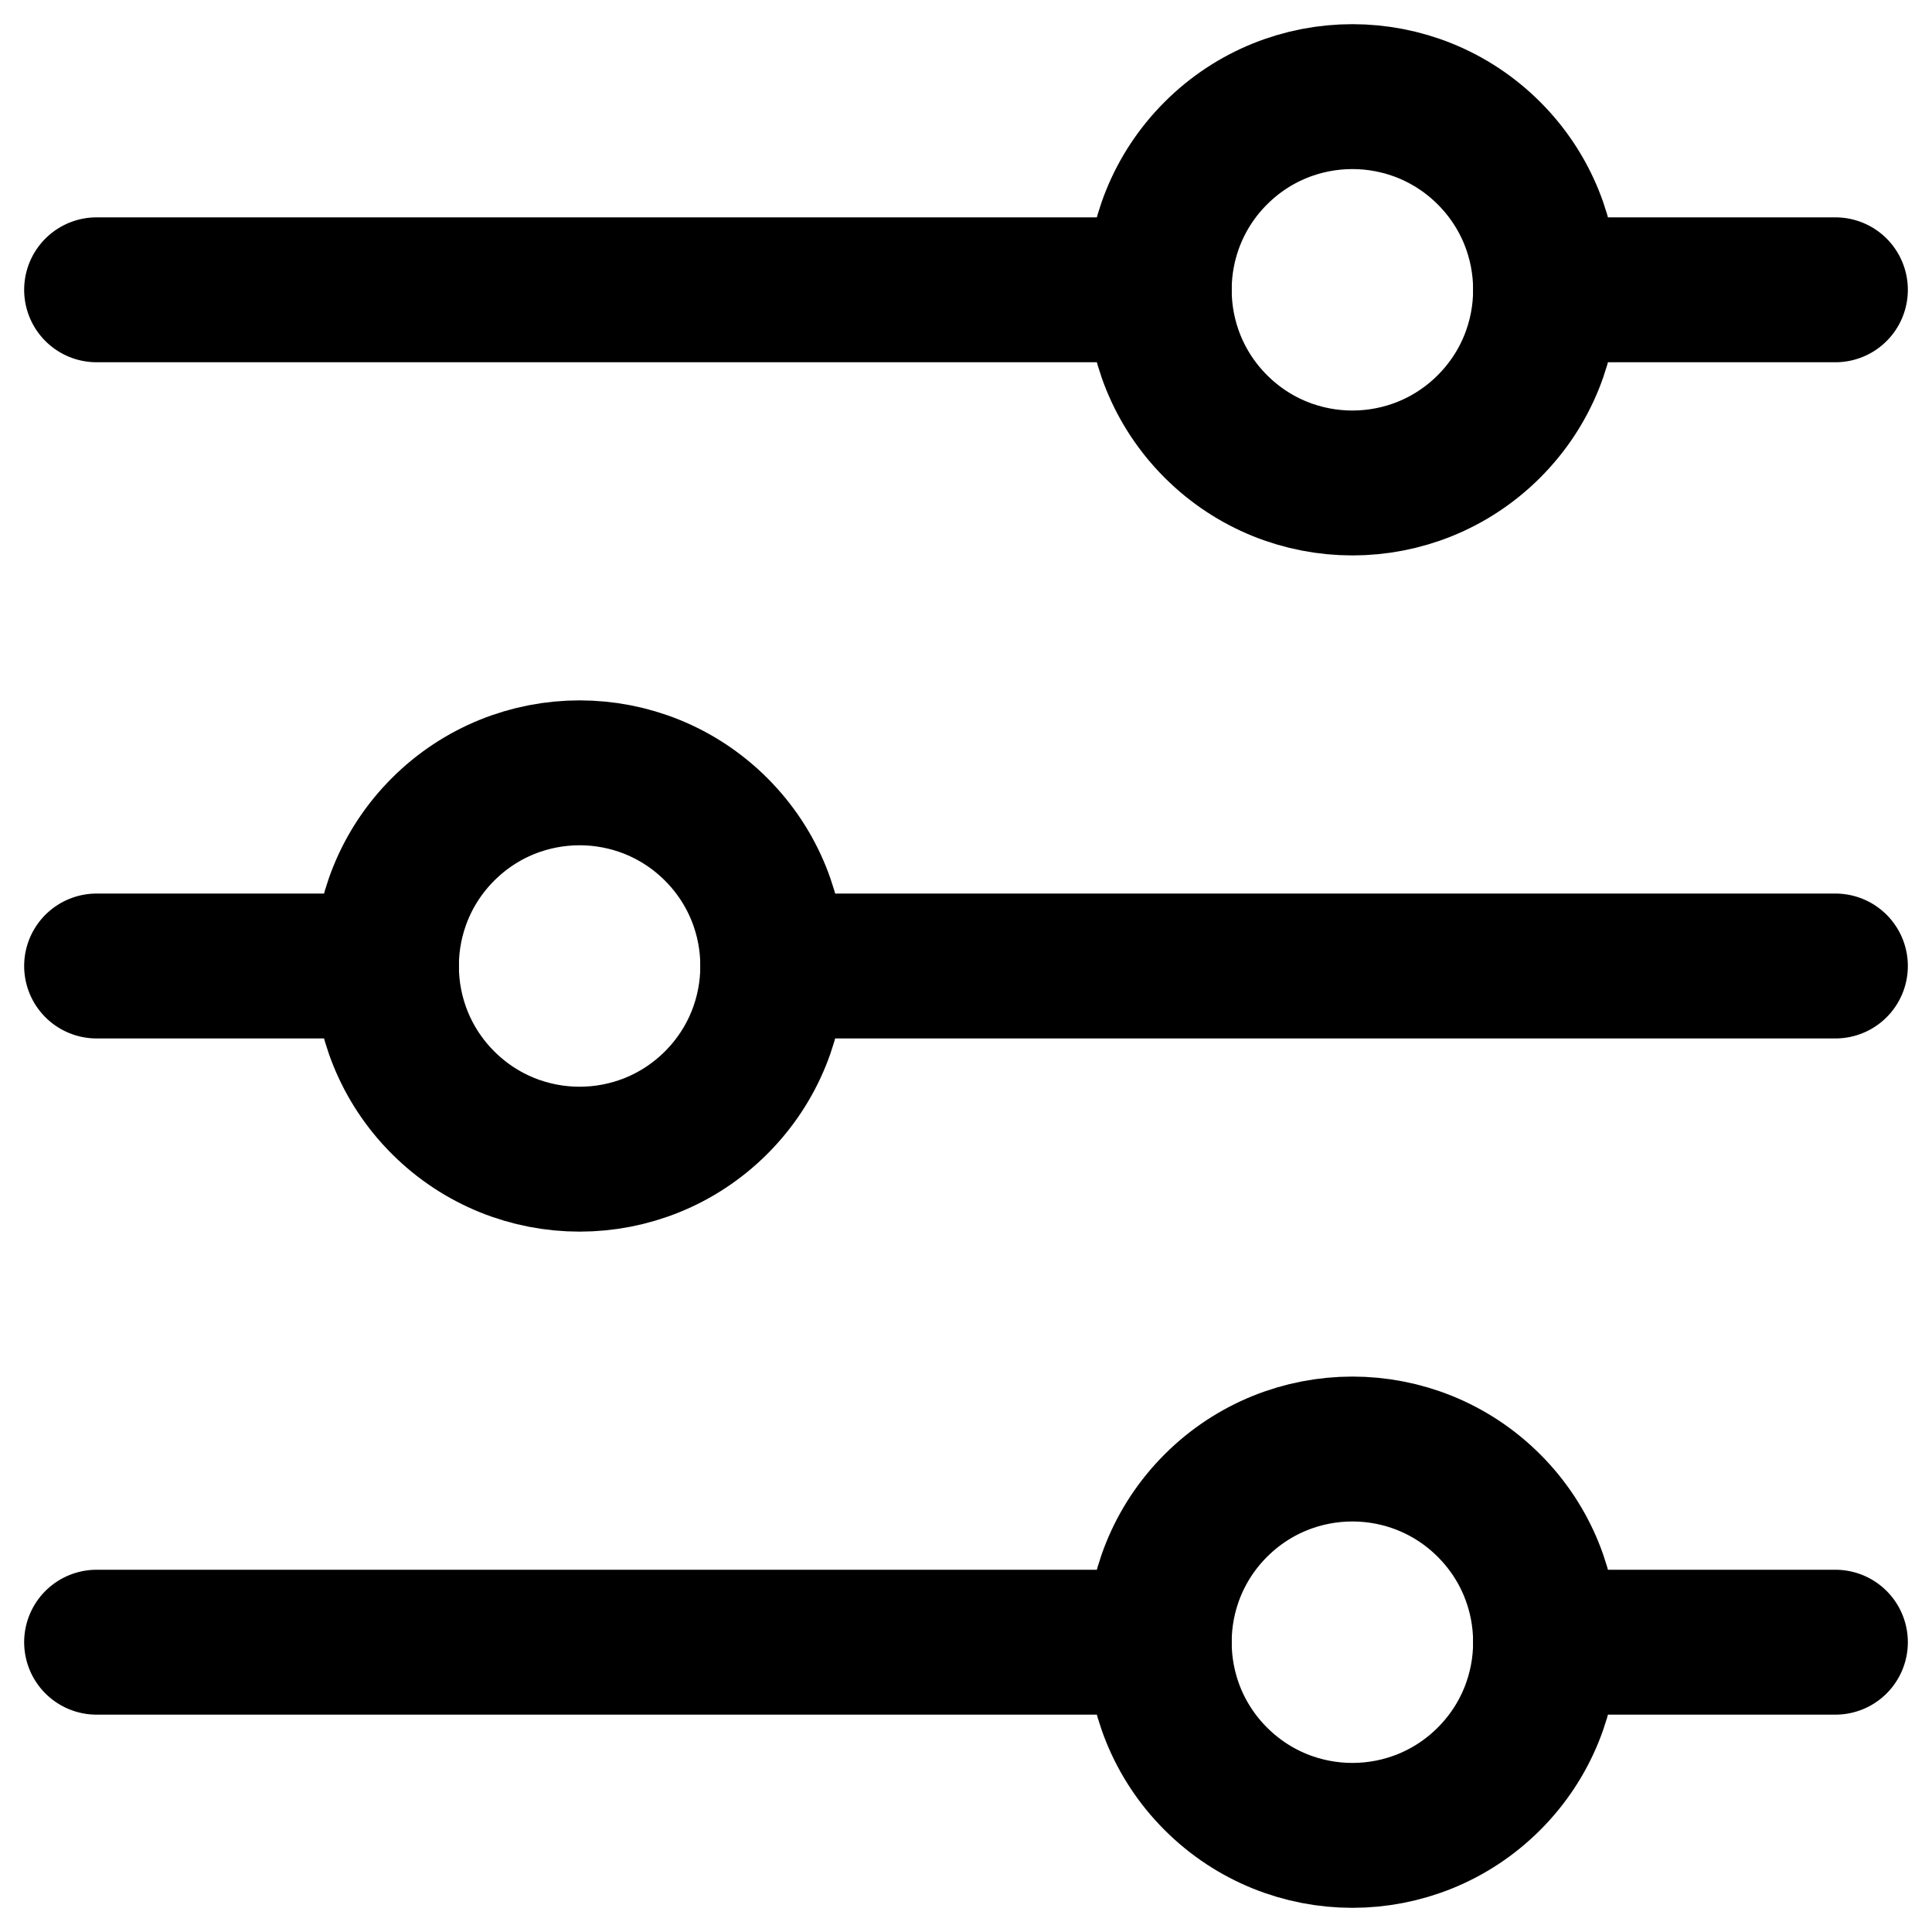
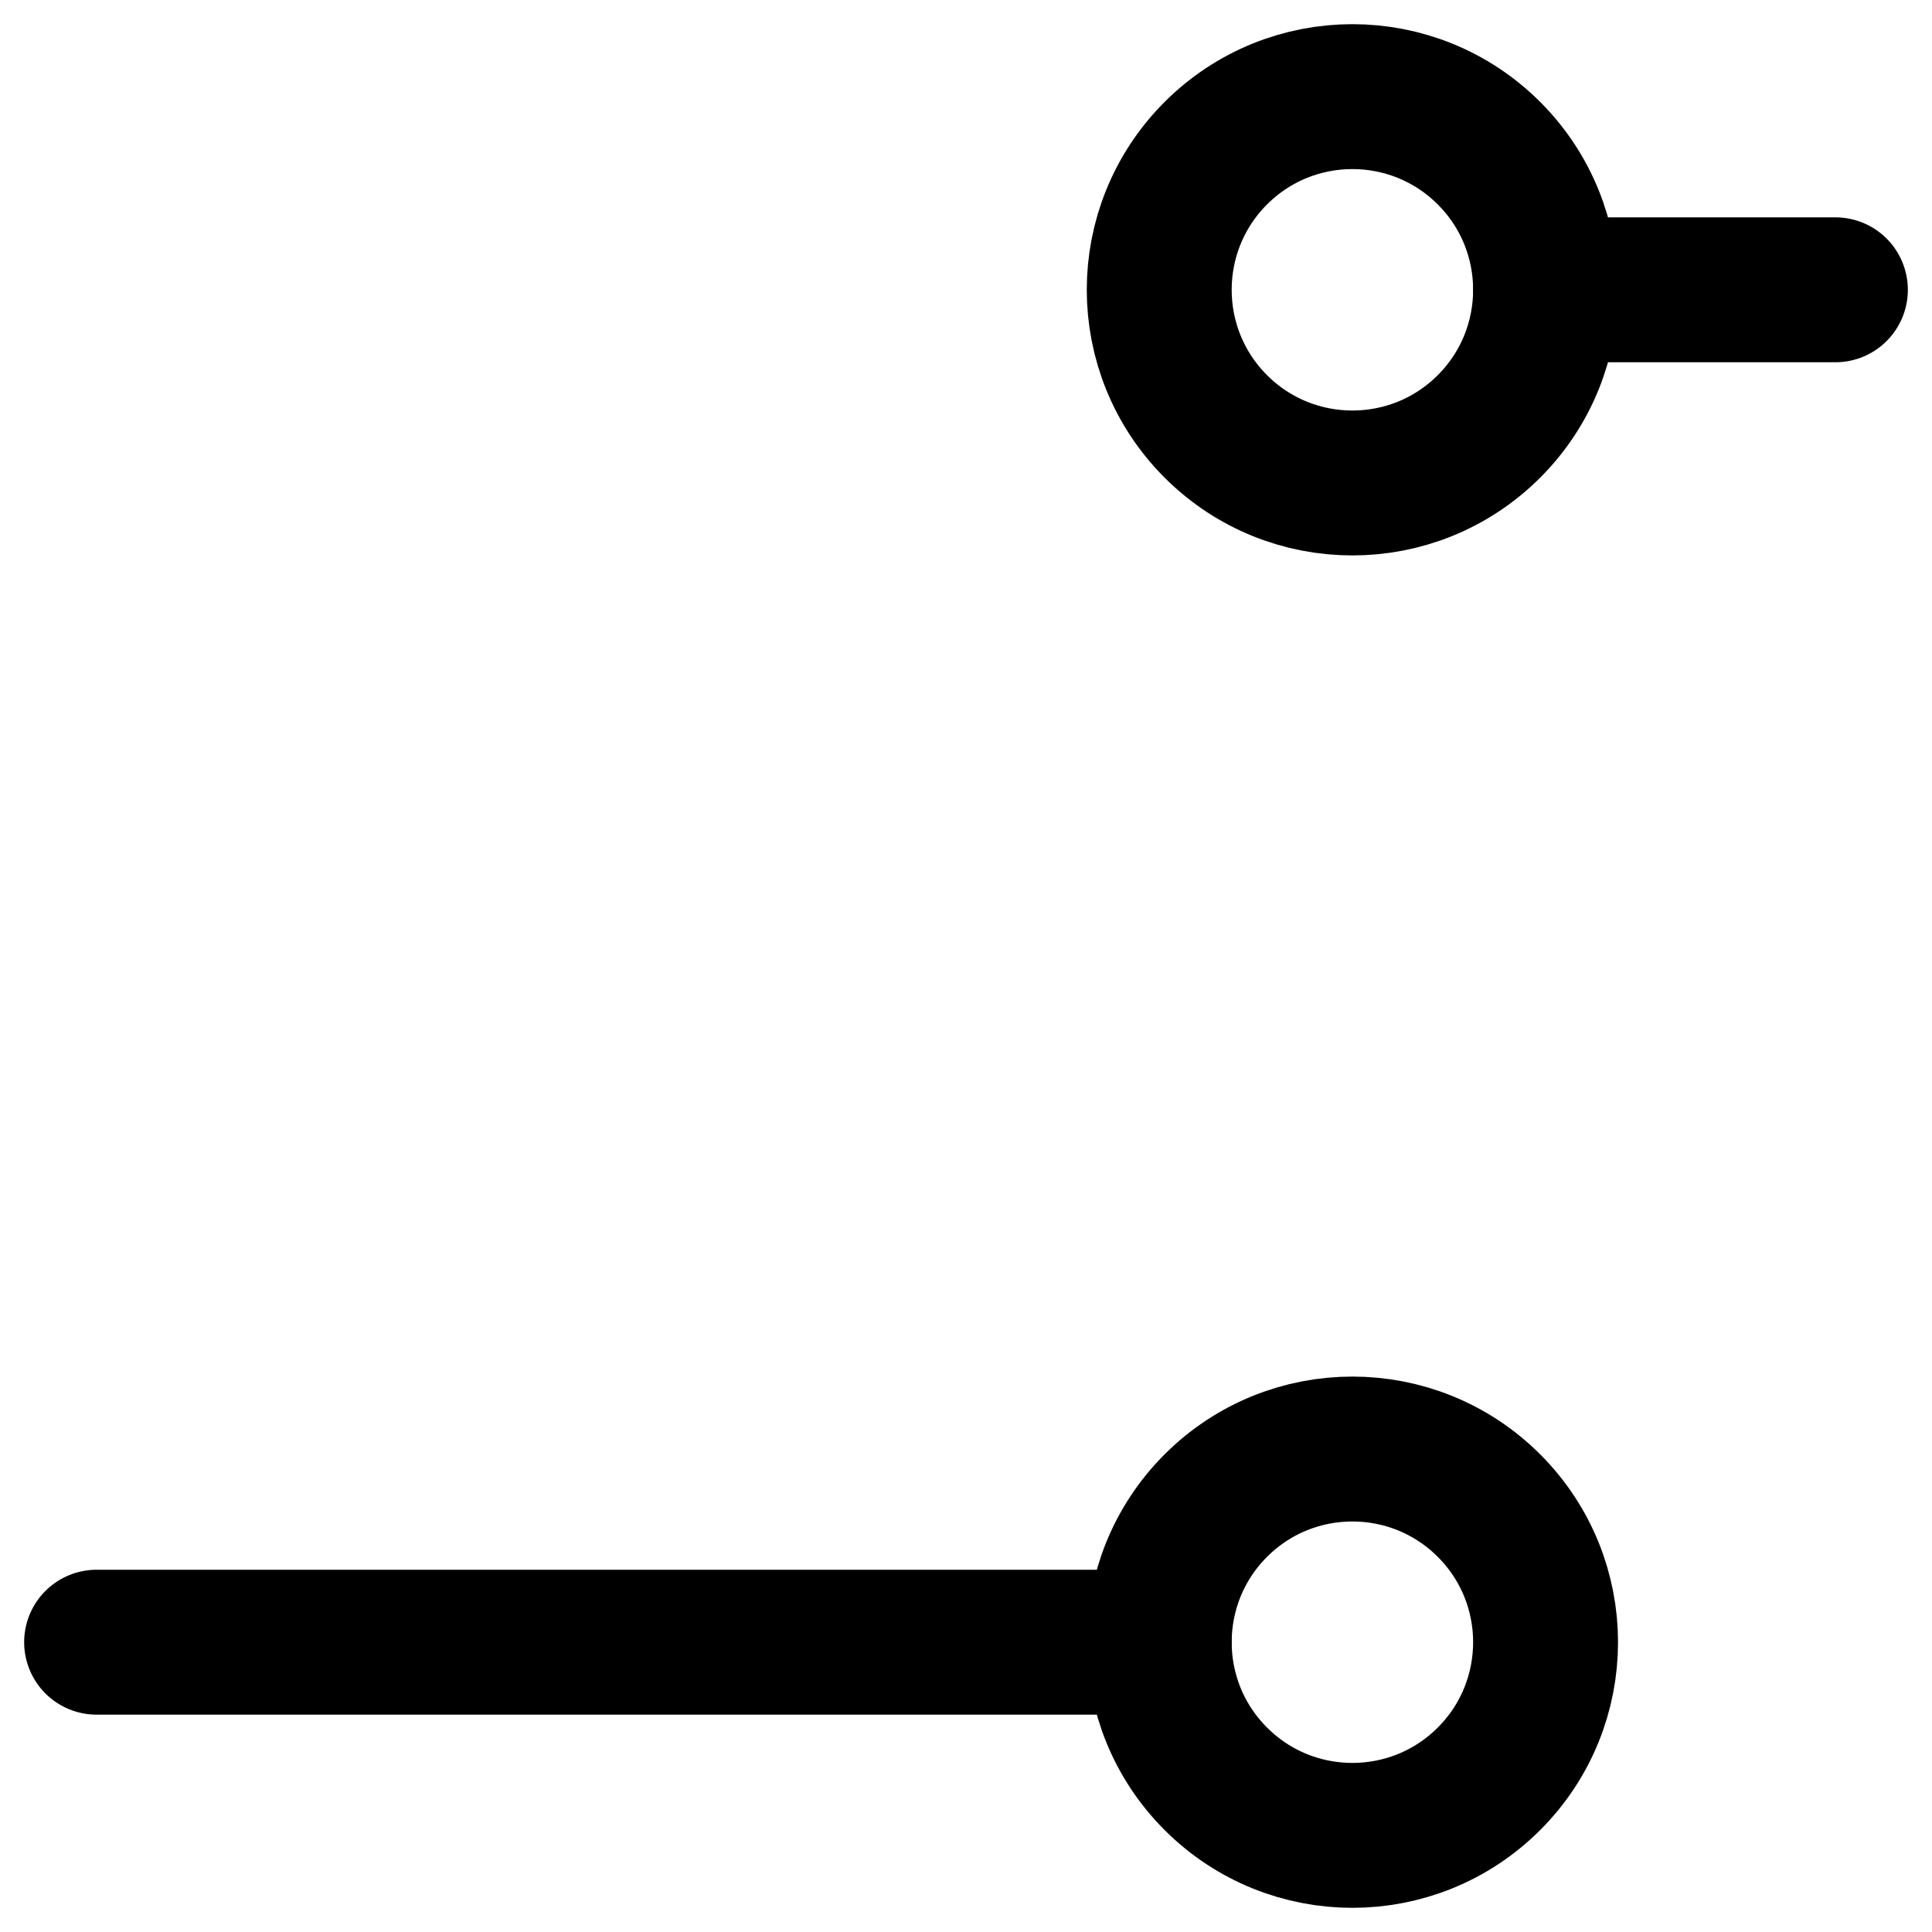
<svg xmlns="http://www.w3.org/2000/svg" width="20" height="20" viewBox="0 0 20 20" fill="none">
  <path d="M16 3H19" stroke="black" stroke-width="1.5" stroke-linecap="round" stroke-linejoin="round" />
-   <path d="M1 3H12" stroke="black" stroke-width="1.5" stroke-linecap="round" stroke-linejoin="round" />
-   <path d="M8 10H19" stroke="black" stroke-width="1.5" stroke-linecap="round" stroke-linejoin="round" />
-   <path d="M1 10H4" stroke="black" stroke-width="1.5" stroke-linecap="round" stroke-linejoin="round" />
-   <path d="M16 17H19" stroke="black" stroke-width="1.5" stroke-linecap="round" stroke-linejoin="round" />
  <path d="M1 17H12" stroke="black" stroke-width="1.5" stroke-linecap="round" stroke-linejoin="round" />
  <path d="M15.414 1.586C16.195 2.367 16.195 3.633 15.414 4.414C14.633 5.195 13.367 5.195 12.586 4.414C11.805 3.633 11.805 2.367 12.586 1.586C13.367 0.805 14.633 0.805 15.414 1.586" stroke="black" stroke-width="1.5" stroke-linecap="round" stroke-linejoin="round" />
-   <path d="M7.414 8.586C8.195 9.367 8.195 10.633 7.414 11.414C6.633 12.195 5.367 12.195 4.586 11.414C3.805 10.633 3.805 9.367 4.586 8.586C5.367 7.805 6.633 7.805 7.414 8.586" stroke="black" stroke-width="1.5" stroke-linecap="round" stroke-linejoin="round" />
  <path d="M15.414 15.586C16.195 16.367 16.195 17.633 15.414 18.414C14.633 19.195 13.367 19.195 12.586 18.414C11.805 17.633 11.805 16.367 12.586 15.586C13.367 14.805 14.633 14.805 15.414 15.586" stroke="black" stroke-width="1.5" stroke-linecap="round" stroke-linejoin="round" />
</svg>